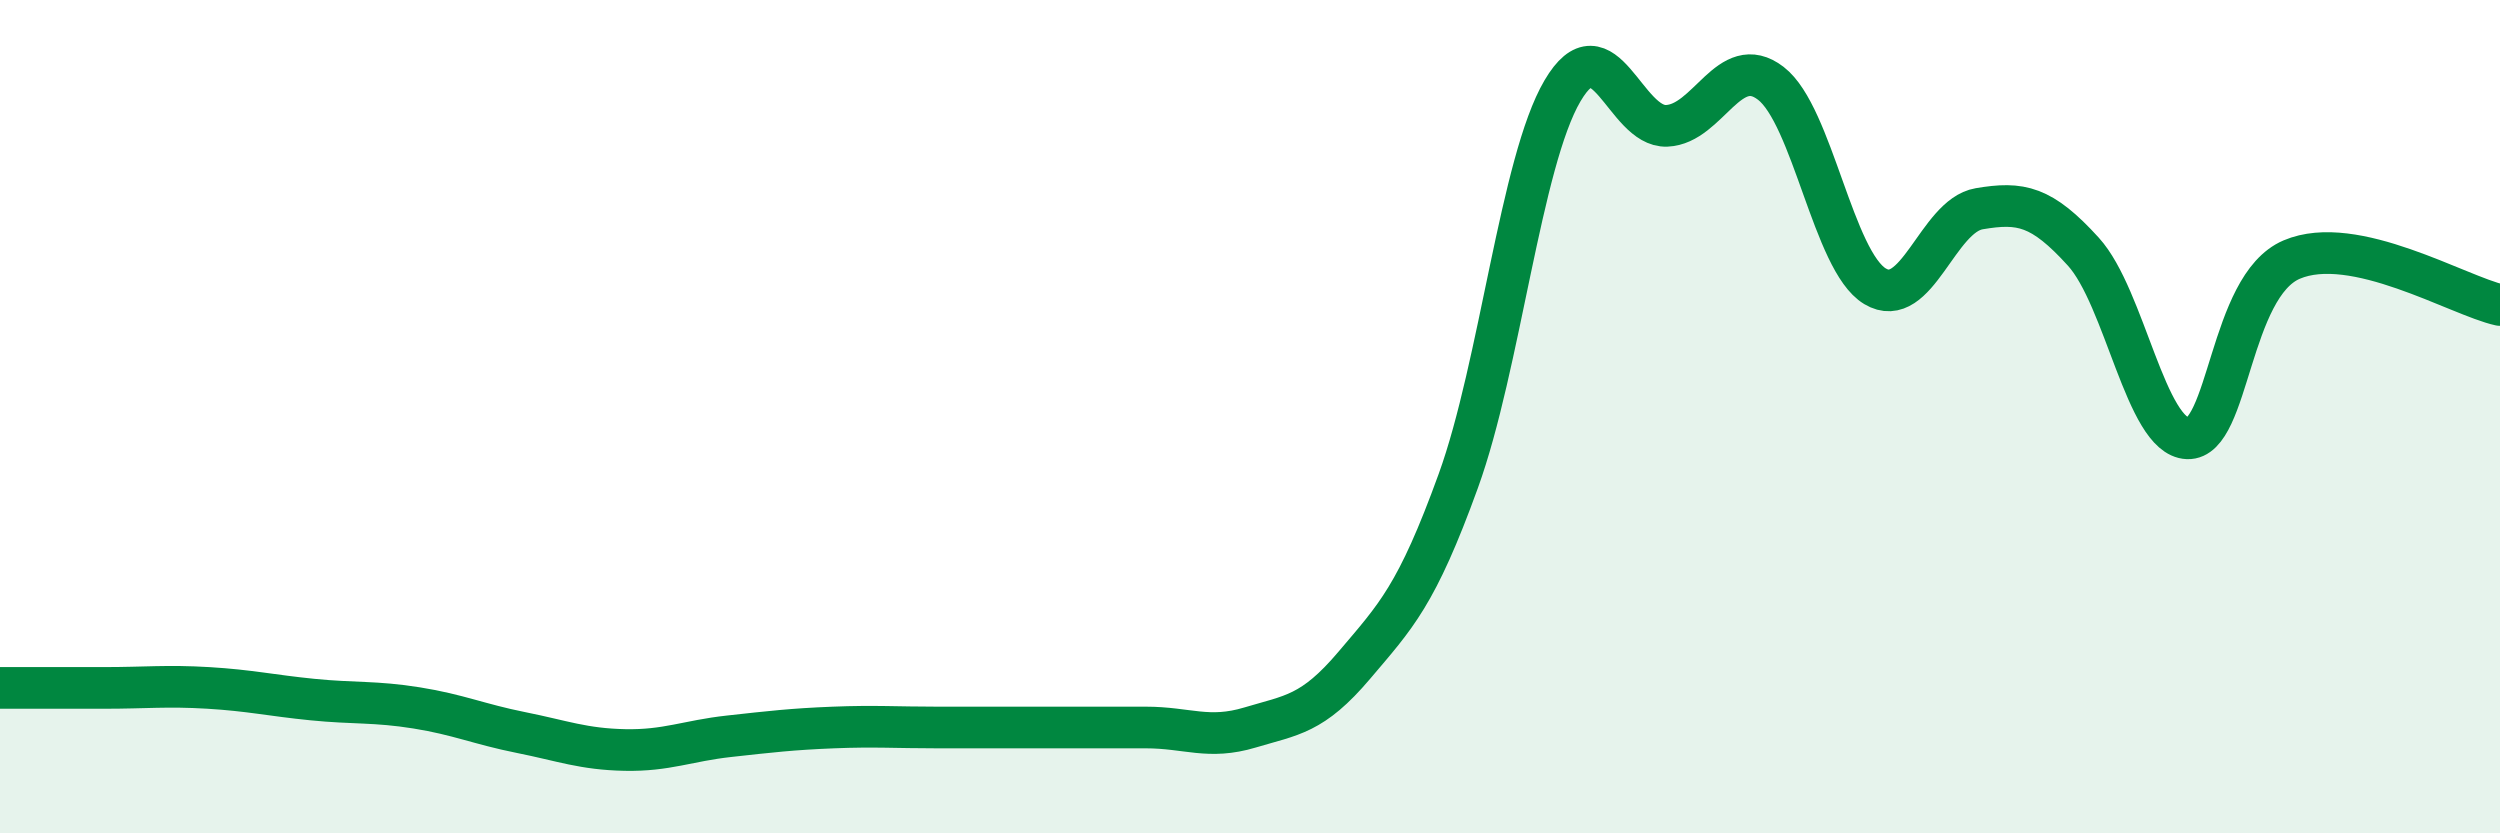
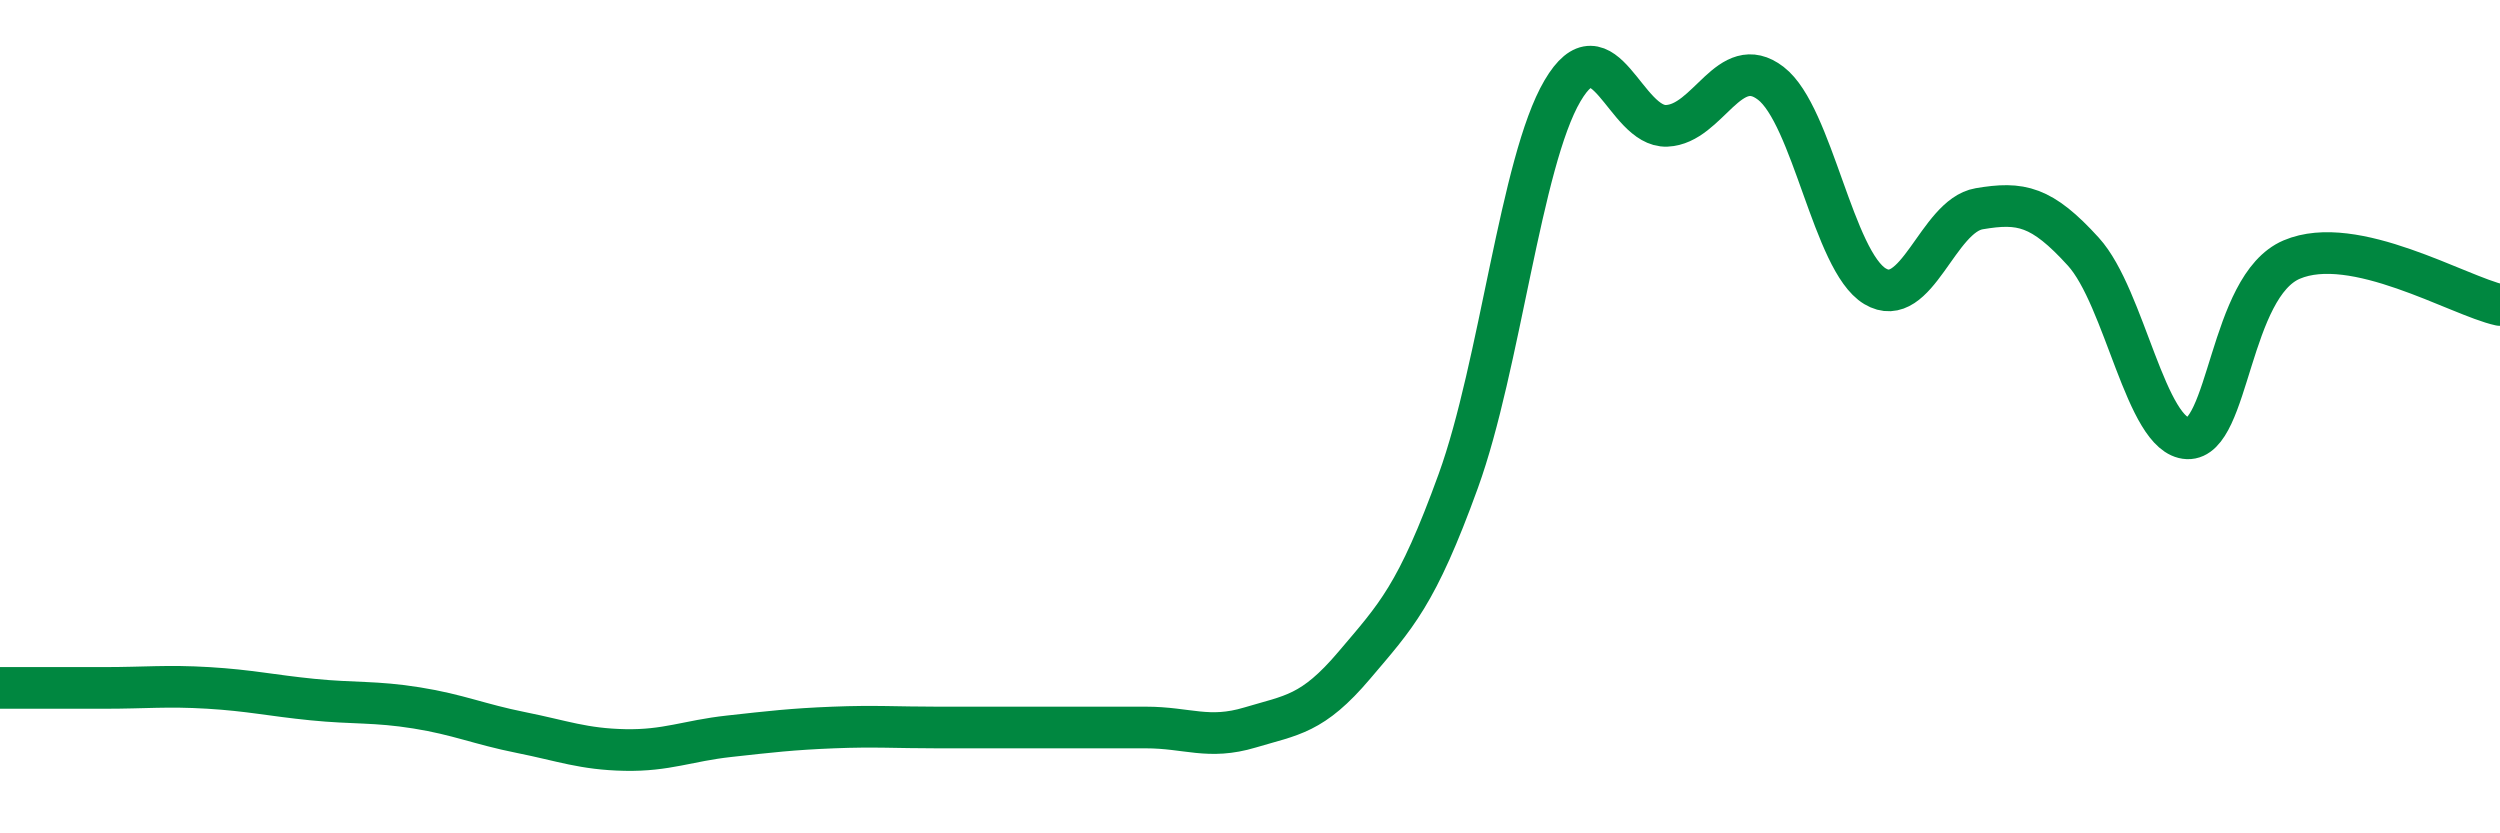
<svg xmlns="http://www.w3.org/2000/svg" width="60" height="20" viewBox="0 0 60 20">
-   <path d="M 0,16.51 C 0.5,16.51 1.5,16.51 2.5,16.51 C 3.5,16.51 4,16.45 5,16.51 C 6,16.57 6.5,16.69 7.5,16.79 C 8.5,16.89 9,16.83 10,16.99 C 11,17.15 11.5,17.38 12.5,17.58 C 13.5,17.78 14,17.98 15,18 C 16,18.02 16.5,17.78 17.5,17.67 C 18.5,17.56 19,17.5 20,17.46 C 21,17.42 21.5,17.46 22.5,17.46 C 23.5,17.46 24,17.46 25,17.46 C 26,17.46 26.5,17.46 27.5,17.46 C 28.5,17.46 29,17.76 30,17.46 C 31,17.16 31.5,17.15 32.5,15.97 C 33.5,14.79 34,14.3 35,11.54 C 36,8.78 36.5,3.88 37.5,2.18 C 38.5,0.48 39,3.06 40,3.02 C 41,2.98 41.5,1.23 42.5,2 C 43.5,2.77 44,6.27 45,6.87 C 46,7.47 46.5,5.18 47.5,5.01 C 48.5,4.84 49,4.94 50,6.04 C 51,7.14 51.5,10.48 52.5,10.52 C 53.5,10.56 53.5,6.87 55,6.23 C 56.5,5.59 59,7.1 60,7.32L60 20L0 20Z" fill="#008740" opacity="0.1" stroke-linecap="round" stroke-linejoin="round" />
  <path d="M 0,16.51 C 0.5,16.51 1.5,16.51 2.5,16.51 C 3.5,16.51 4,16.45 5,16.51 C 6,16.57 6.5,16.69 7.5,16.79 C 8.5,16.89 9,16.83 10,16.99 C 11,17.15 11.5,17.38 12.5,17.58 C 13.5,17.78 14,17.98 15,18 C 16,18.02 16.5,17.78 17.5,17.67 C 18.5,17.56 19,17.5 20,17.46 C 21,17.42 21.5,17.46 22.5,17.46 C 23.5,17.46 24,17.46 25,17.46 C 26,17.46 26.5,17.46 27.5,17.46 C 28.5,17.46 29,17.76 30,17.46 C 31,17.16 31.5,17.15 32.5,15.97 C 33.5,14.79 34,14.3 35,11.54 C 36,8.78 36.5,3.88 37.5,2.18 C 38.5,0.48 39,3.06 40,3.02 C 41,2.98 41.5,1.23 42.5,2 C 43.5,2.77 44,6.27 45,6.87 C 46,7.47 46.5,5.18 47.5,5.01 C 48.5,4.84 49,4.94 50,6.04 C 51,7.14 51.5,10.48 52.5,10.52 C 53.5,10.56 53.5,6.87 55,6.23 C 56.5,5.59 59,7.1 60,7.32" stroke="#008740" stroke-width="1" fill="none" stroke-linecap="round" stroke-linejoin="round" />
</svg>